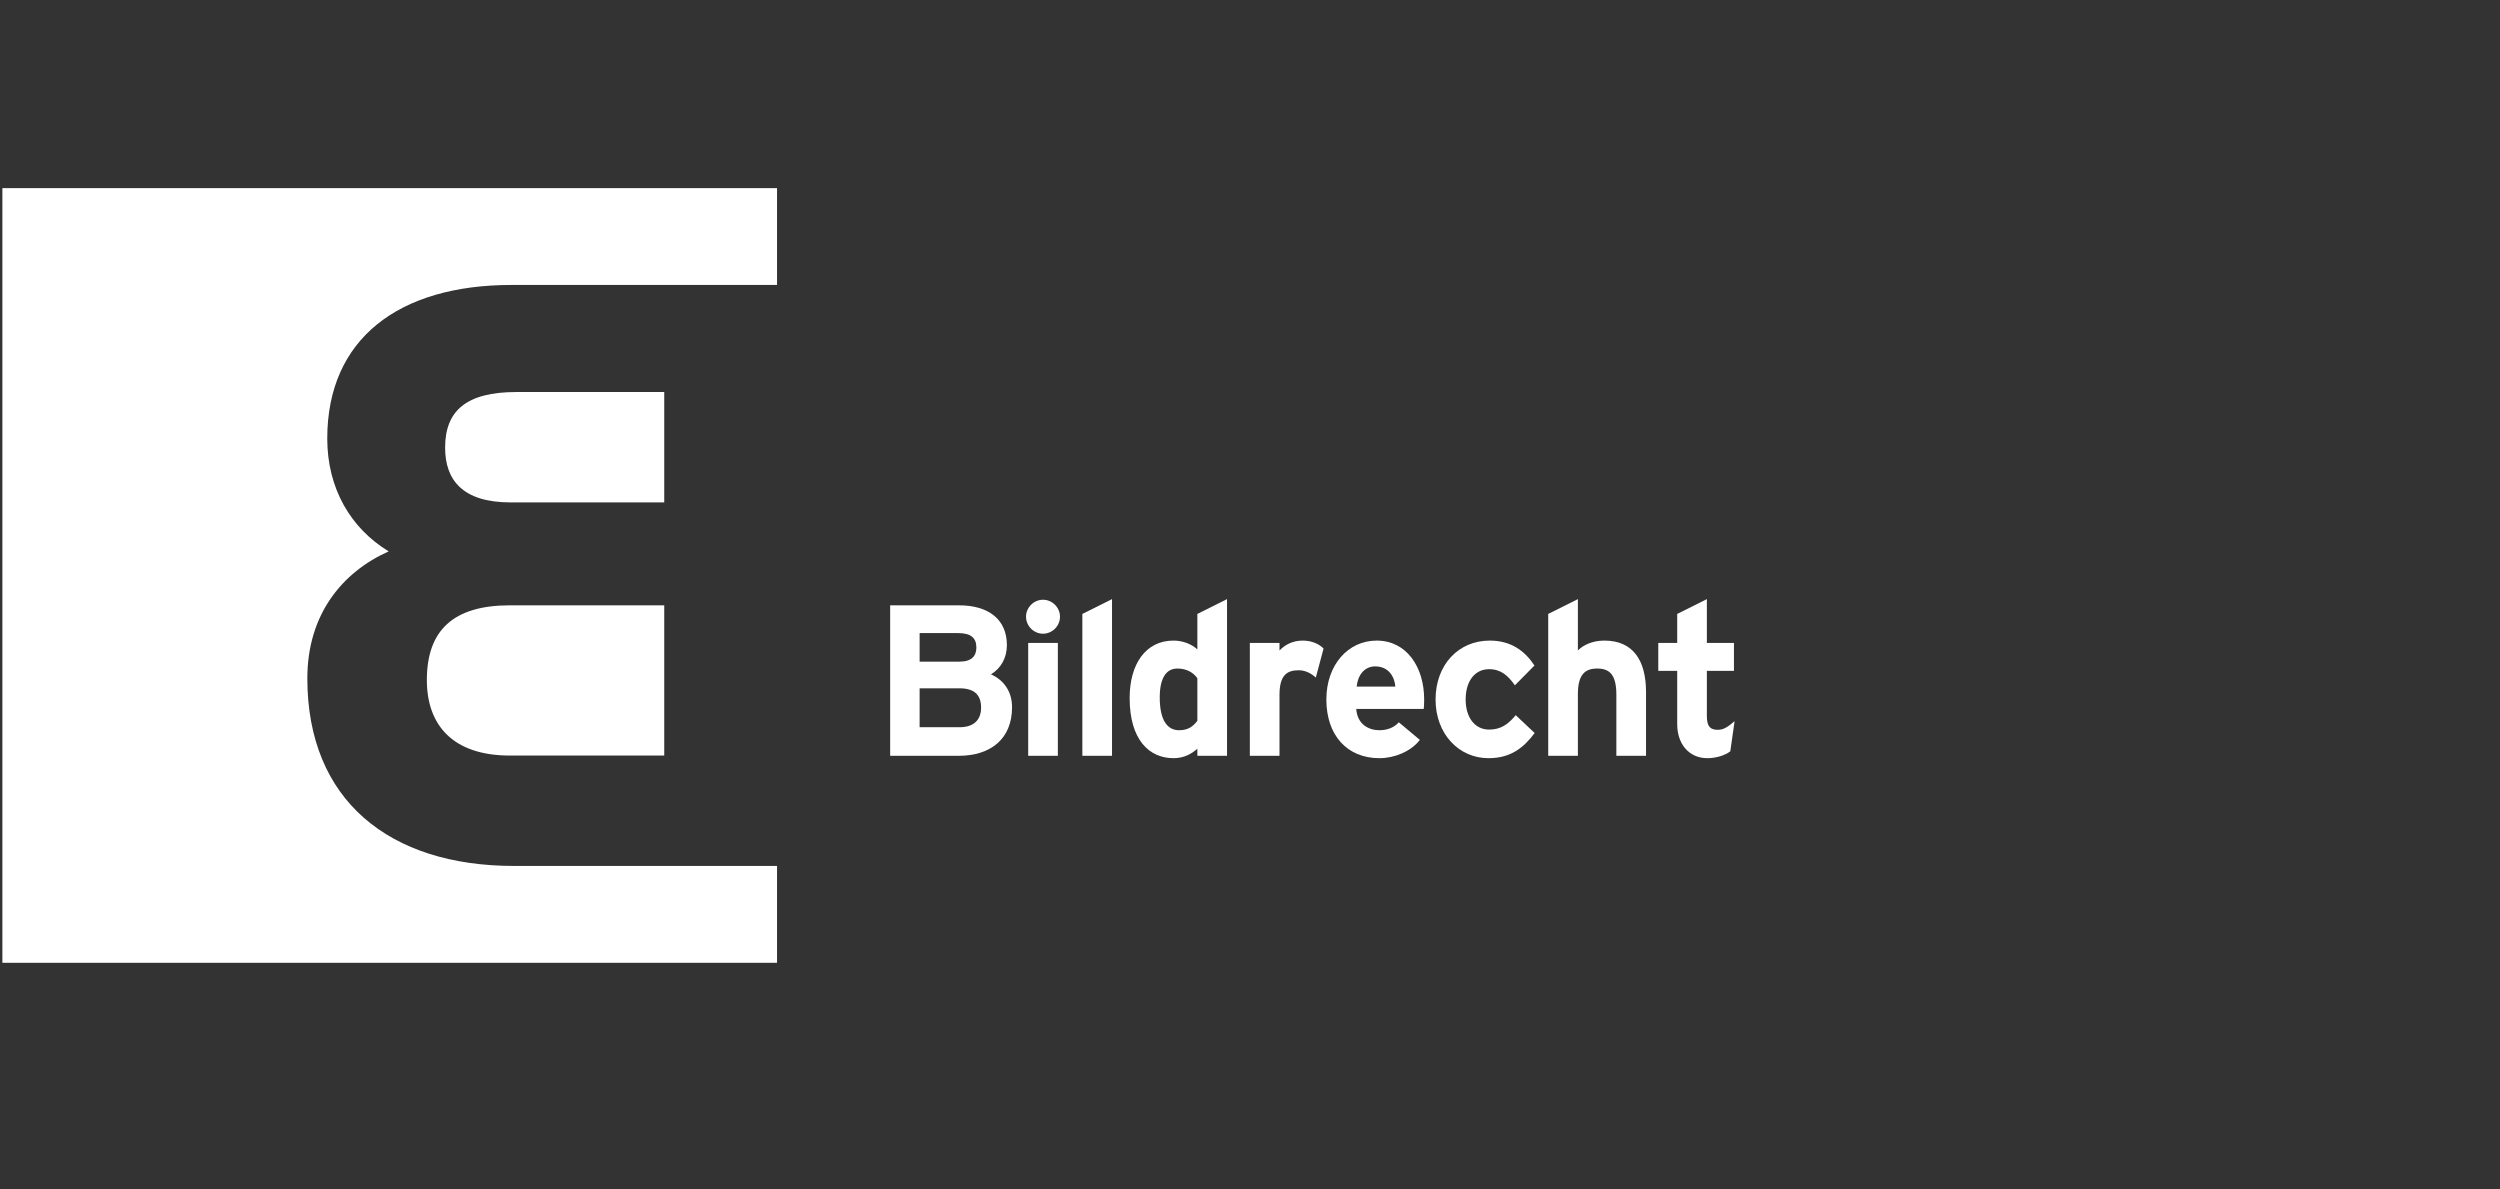
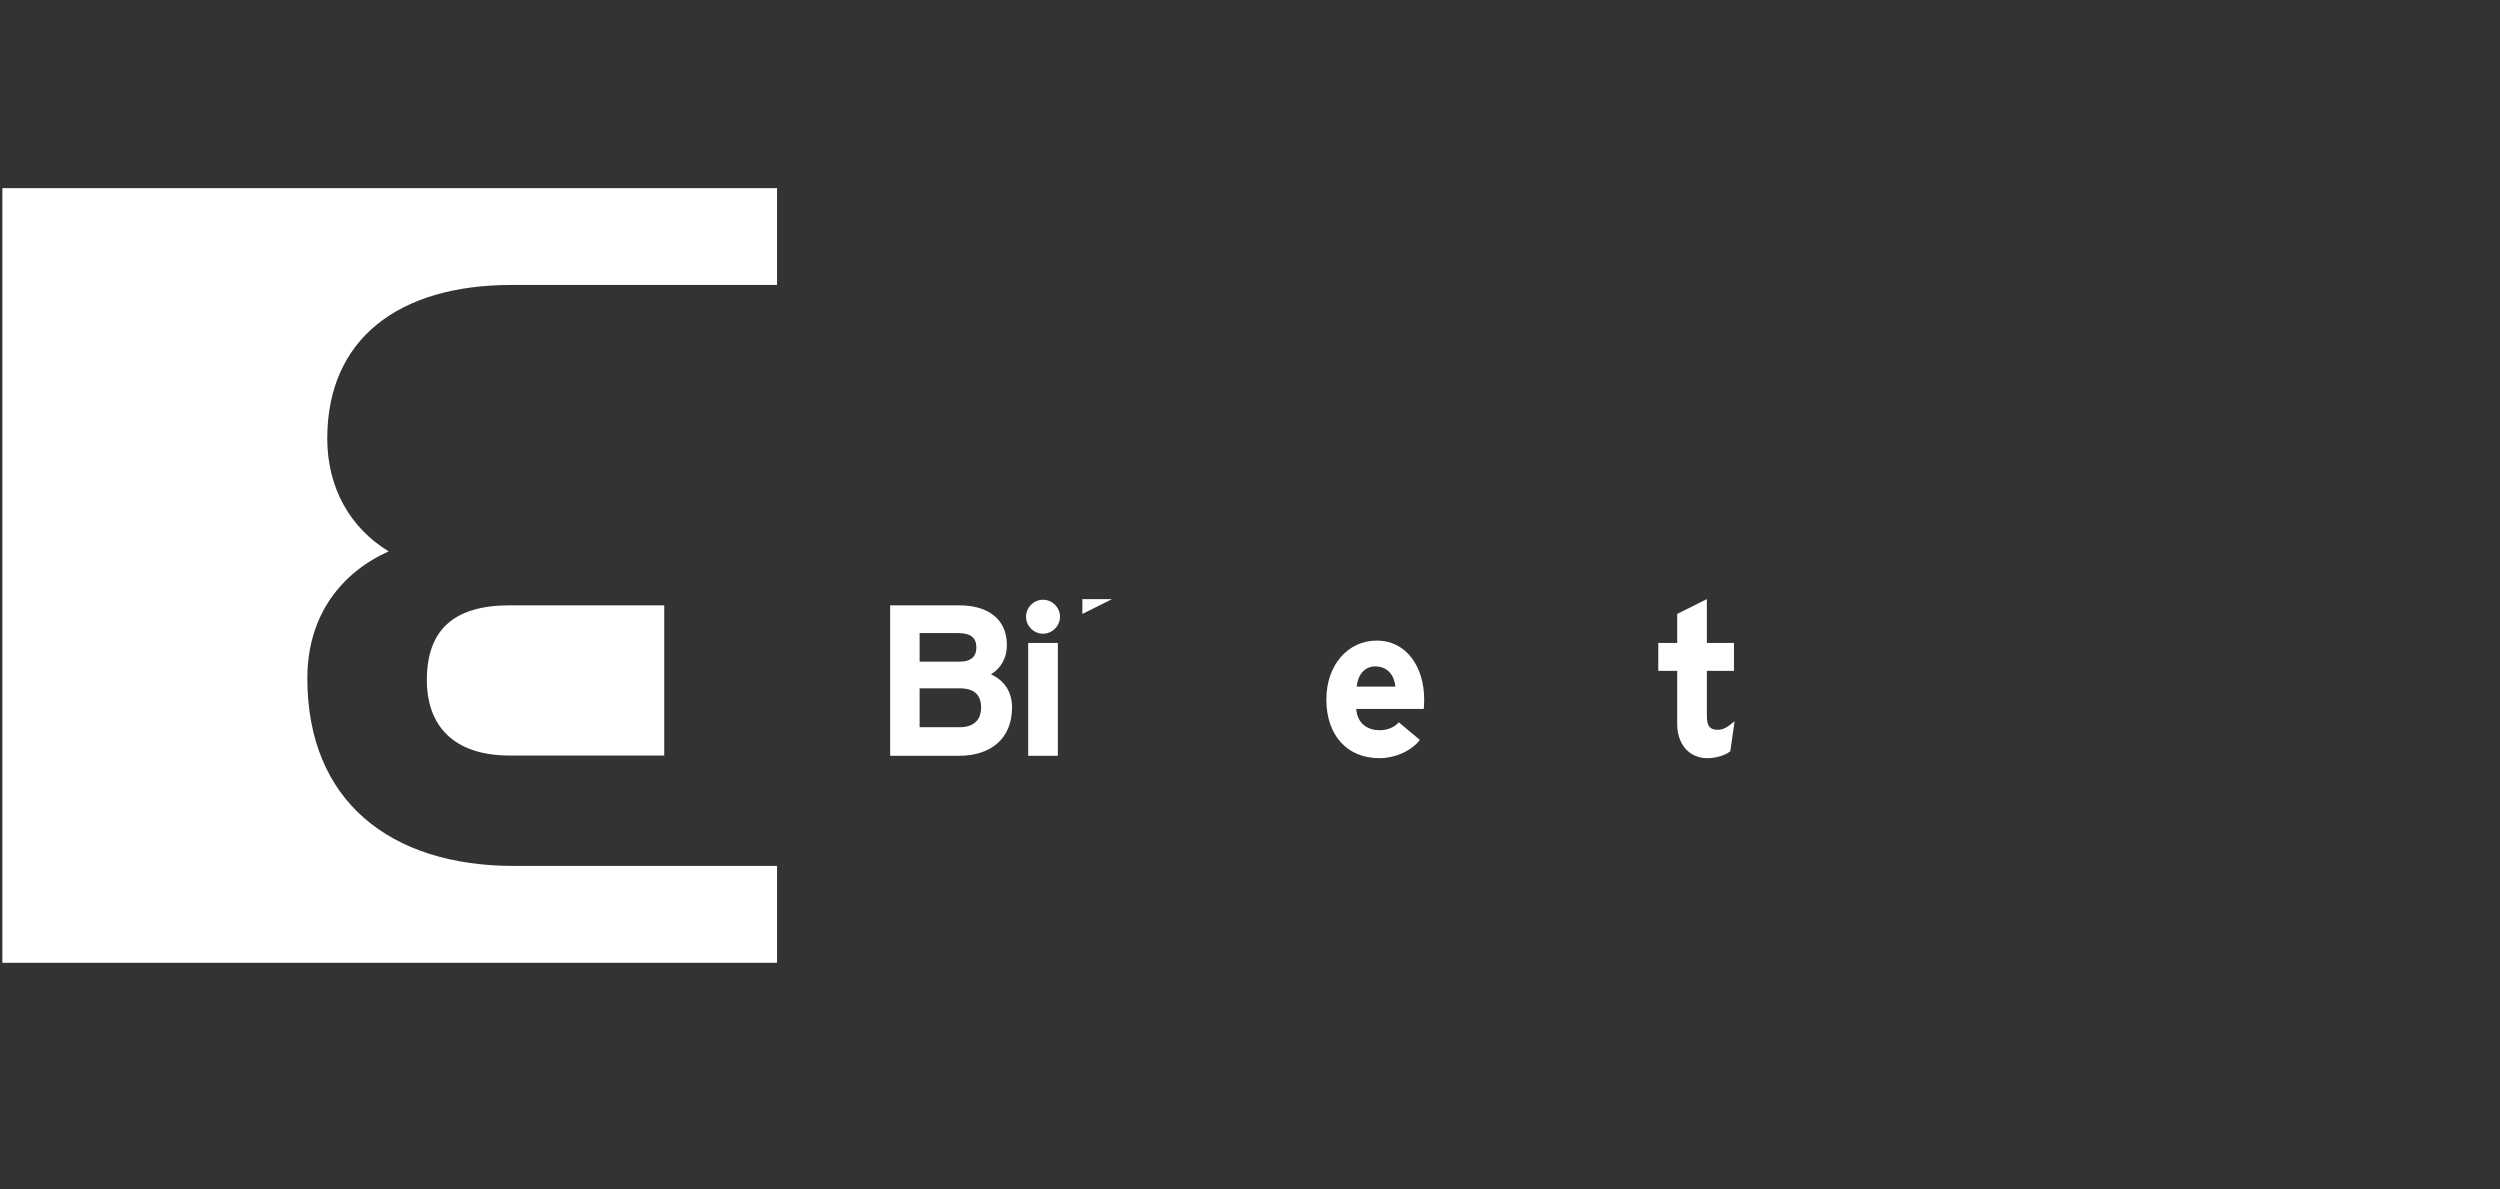
<svg xmlns="http://www.w3.org/2000/svg" width="248.965mm" height="118.446mm" version="1.1" viewBox="0 0 705.727 335.752">
  <rect x="0" y="0" width="705.727" height="335.752" fill="#333333" stroke="none" />
  <defs>
    <style>
      .cls-1 {
        fill: #fff;
      }
    </style>
  </defs>
  <g>
    <g id="Ebene_1">
      <g>
        <path class="cls-1" d="M270.582,213.359h-19.297v-42.476h19.479c8.253,0,13.471,3.943,13.471,11.225,0,3.641-1.699,6.553-4.49,8.253,3.398,1.517,5.947,4.612,5.947,9.284,0,8.92-6.008,13.714-15.11,13.714ZM270.4,178.71h-10.801v8.07h11.226c3.519,0,4.794-1.639,4.794-4.004,0-2.671-1.517-4.066-5.218-4.066ZM270.886,194.305h-11.287v10.983h11.287c4.127,0,6.068-2.184,6.068-5.521,0-3.641-1.942-5.462-6.068-5.462Z" />
        <path class="cls-1" d="M294.434,178.891c-2.61,0-4.794-2.184-4.794-4.794,0-2.609,2.184-4.793,4.794-4.793,2.609,0,4.793,2.184,4.793,4.793,0,2.61-2.184,4.794-4.793,4.794ZM290.247,213.359v-31.859h8.374v31.859h-8.374Z" />
-         <path class="cls-1" d="M305.539,213.359v-40.05l8.374-4.186v44.237h-8.374Z" />
-         <path class="cls-1" d="M338.005,213.359v-2.003c-1.578,1.396-3.702,2.671-6.736,2.671-6.796,0-12.379-5.098-12.379-16.991,0-9.528,4.491-16.203,12.379-16.203,2.791,0,5.219,1.092,6.736,2.489v-10.014l8.374-4.186v44.237h-8.374ZM338.005,191.453c-1.274-1.76-3.216-2.731-5.643-2.731-3.216,0-4.976,2.791-4.976,8.131,0,6.553,2.185,9.284,5.461,9.284,2.609,0,3.945-1.092,5.158-2.669v-12.015Z" />
-         <path class="cls-1" d="M371.444,191.271c-1.335-1.214-2.973-2.064-4.854-2.064-3.277,0-5.4,1.396-5.4,6.919v17.233h-8.374v-31.859h8.374v2.124c1.456-1.517,3.58-2.791,6.553-2.791,2.731,0,4.794,1.092,5.886,2.245l-2.185,8.193Z" />
+         <path class="cls-1" d="M305.539,213.359v-40.05l8.374-4.186h-8.374Z" />
        <path class="cls-1" d="M401.907,200.13h-19.054c.304,4.37,3.52,6.008,6.554,6.008,2.306,0,4.248-.85,5.461-2.245l5.947,4.976c-2.549,3.276-7.16,5.158-11.408,5.158-9.163,0-14.988-6.493-14.988-16.567,0-9.77,6.129-16.627,14.2-16.627,8.495,0,13.411,7.525,13.411,16.627,0,1.214-.061,2.063-.122,2.669ZM388.193,188.115c-3.034,0-4.915,2.489-5.218,5.704h10.923c-.243-2.851-1.942-5.704-5.704-5.704Z" />
-         <path class="cls-1" d="M420.177,214.027c-8.315,0-14.929-6.797-14.929-16.567,0-9.77,6.434-16.627,15.293-16.627,6.067,0,9.952,2.973,12.621,7.039l-5.522,5.582c-1.881-2.669-3.885-4.55-7.283-4.55-4.005,0-6.615,3.337-6.615,8.556,0,5.098,2.609,8.495,6.615,8.495,3.277,0,5.34-1.456,7.526-4.066l5.339,5.036c-3.094,4.127-6.735,7.1-13.046,7.1Z" />
-         <path class="cls-1" d="M456.283,213.359v-17.233c0-5.704-1.941-7.403-5.399-7.403-3.46,0-5.462,1.699-5.462,7.221v17.415h-8.375v-40.05l8.375-4.186v14.502c1.456-1.517,4.126-2.791,7.463-2.791,8.131,0,11.773,5.582,11.773,14.564v17.962h-8.375Z" />
        <path class="cls-1" d="M488.447,212.084c-1.394,1.092-3.882,1.942-6.492,1.942-5.158,0-8.495-4.005-8.495-9.588v-15.05h-5.341v-7.889h5.341v-8.192l8.372-4.186v12.378h7.647v7.889h-7.647v12.805c0,3.034,1.092,3.822,3.096,3.822,1.517,0,2.669-.667,4.734-2.427l-1.215,8.495Z" />
      </g>
      <g>
        <path class="cls-1" d="M120.498,191.966c0,12.885,7.497,21.32,23.43,21.32h43.58v-42.41h-43.58c-15.933,0-23.43,7.029-23.43,21.089Z" />
        <path class="cls-1" d="M145.1,244.448c-35.145,0-58.34-18.51-58.34-52.952,0-18.041,9.839-29.988,22.96-35.846-10.777-6.561-17.338-17.807-17.338-31.865,0-28.116,20.15-43.345,52.015-43.345h74.953v-27.335H.671v218.678h218.679v-27.335h-74.251Z" />
-         <path class="cls-1" d="M187.508,110.665h-41.704c-14.294,0-20.151,5.388-20.151,15.698,0,9.137,4.921,15.463,18.509,15.463h43.346v-31.161Z" />
      </g>
    </g>
  </g>
</svg>